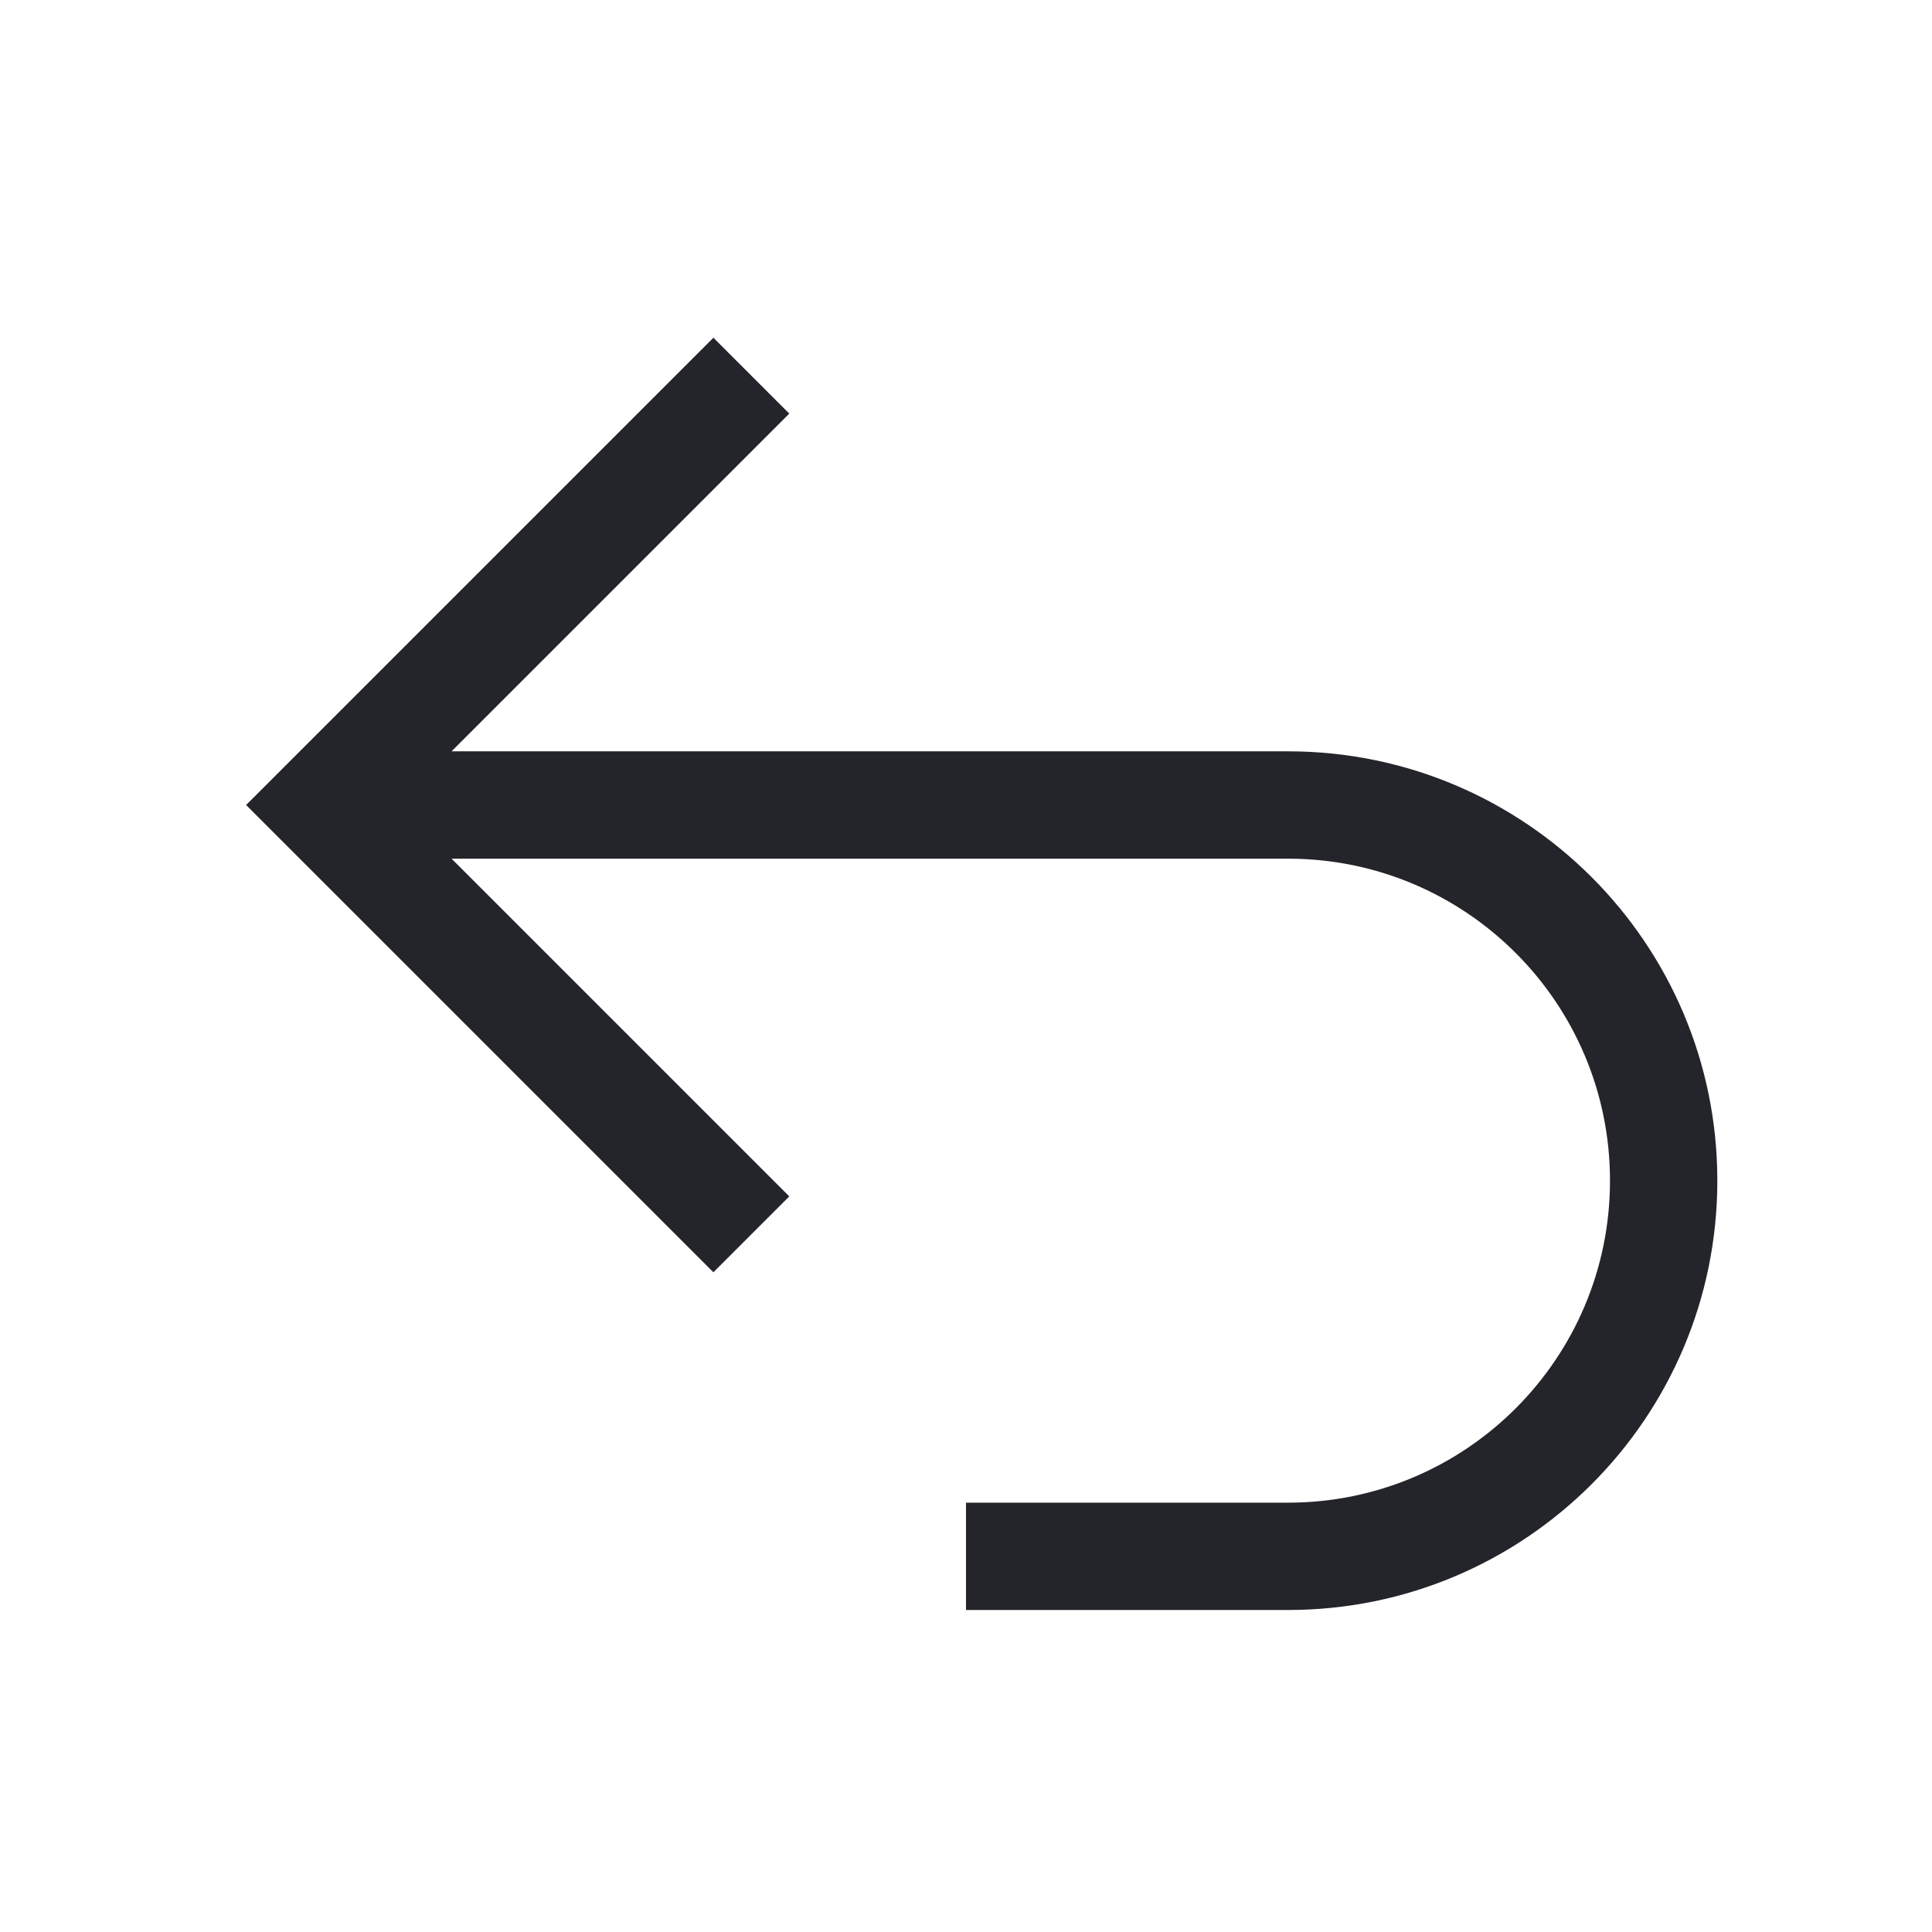
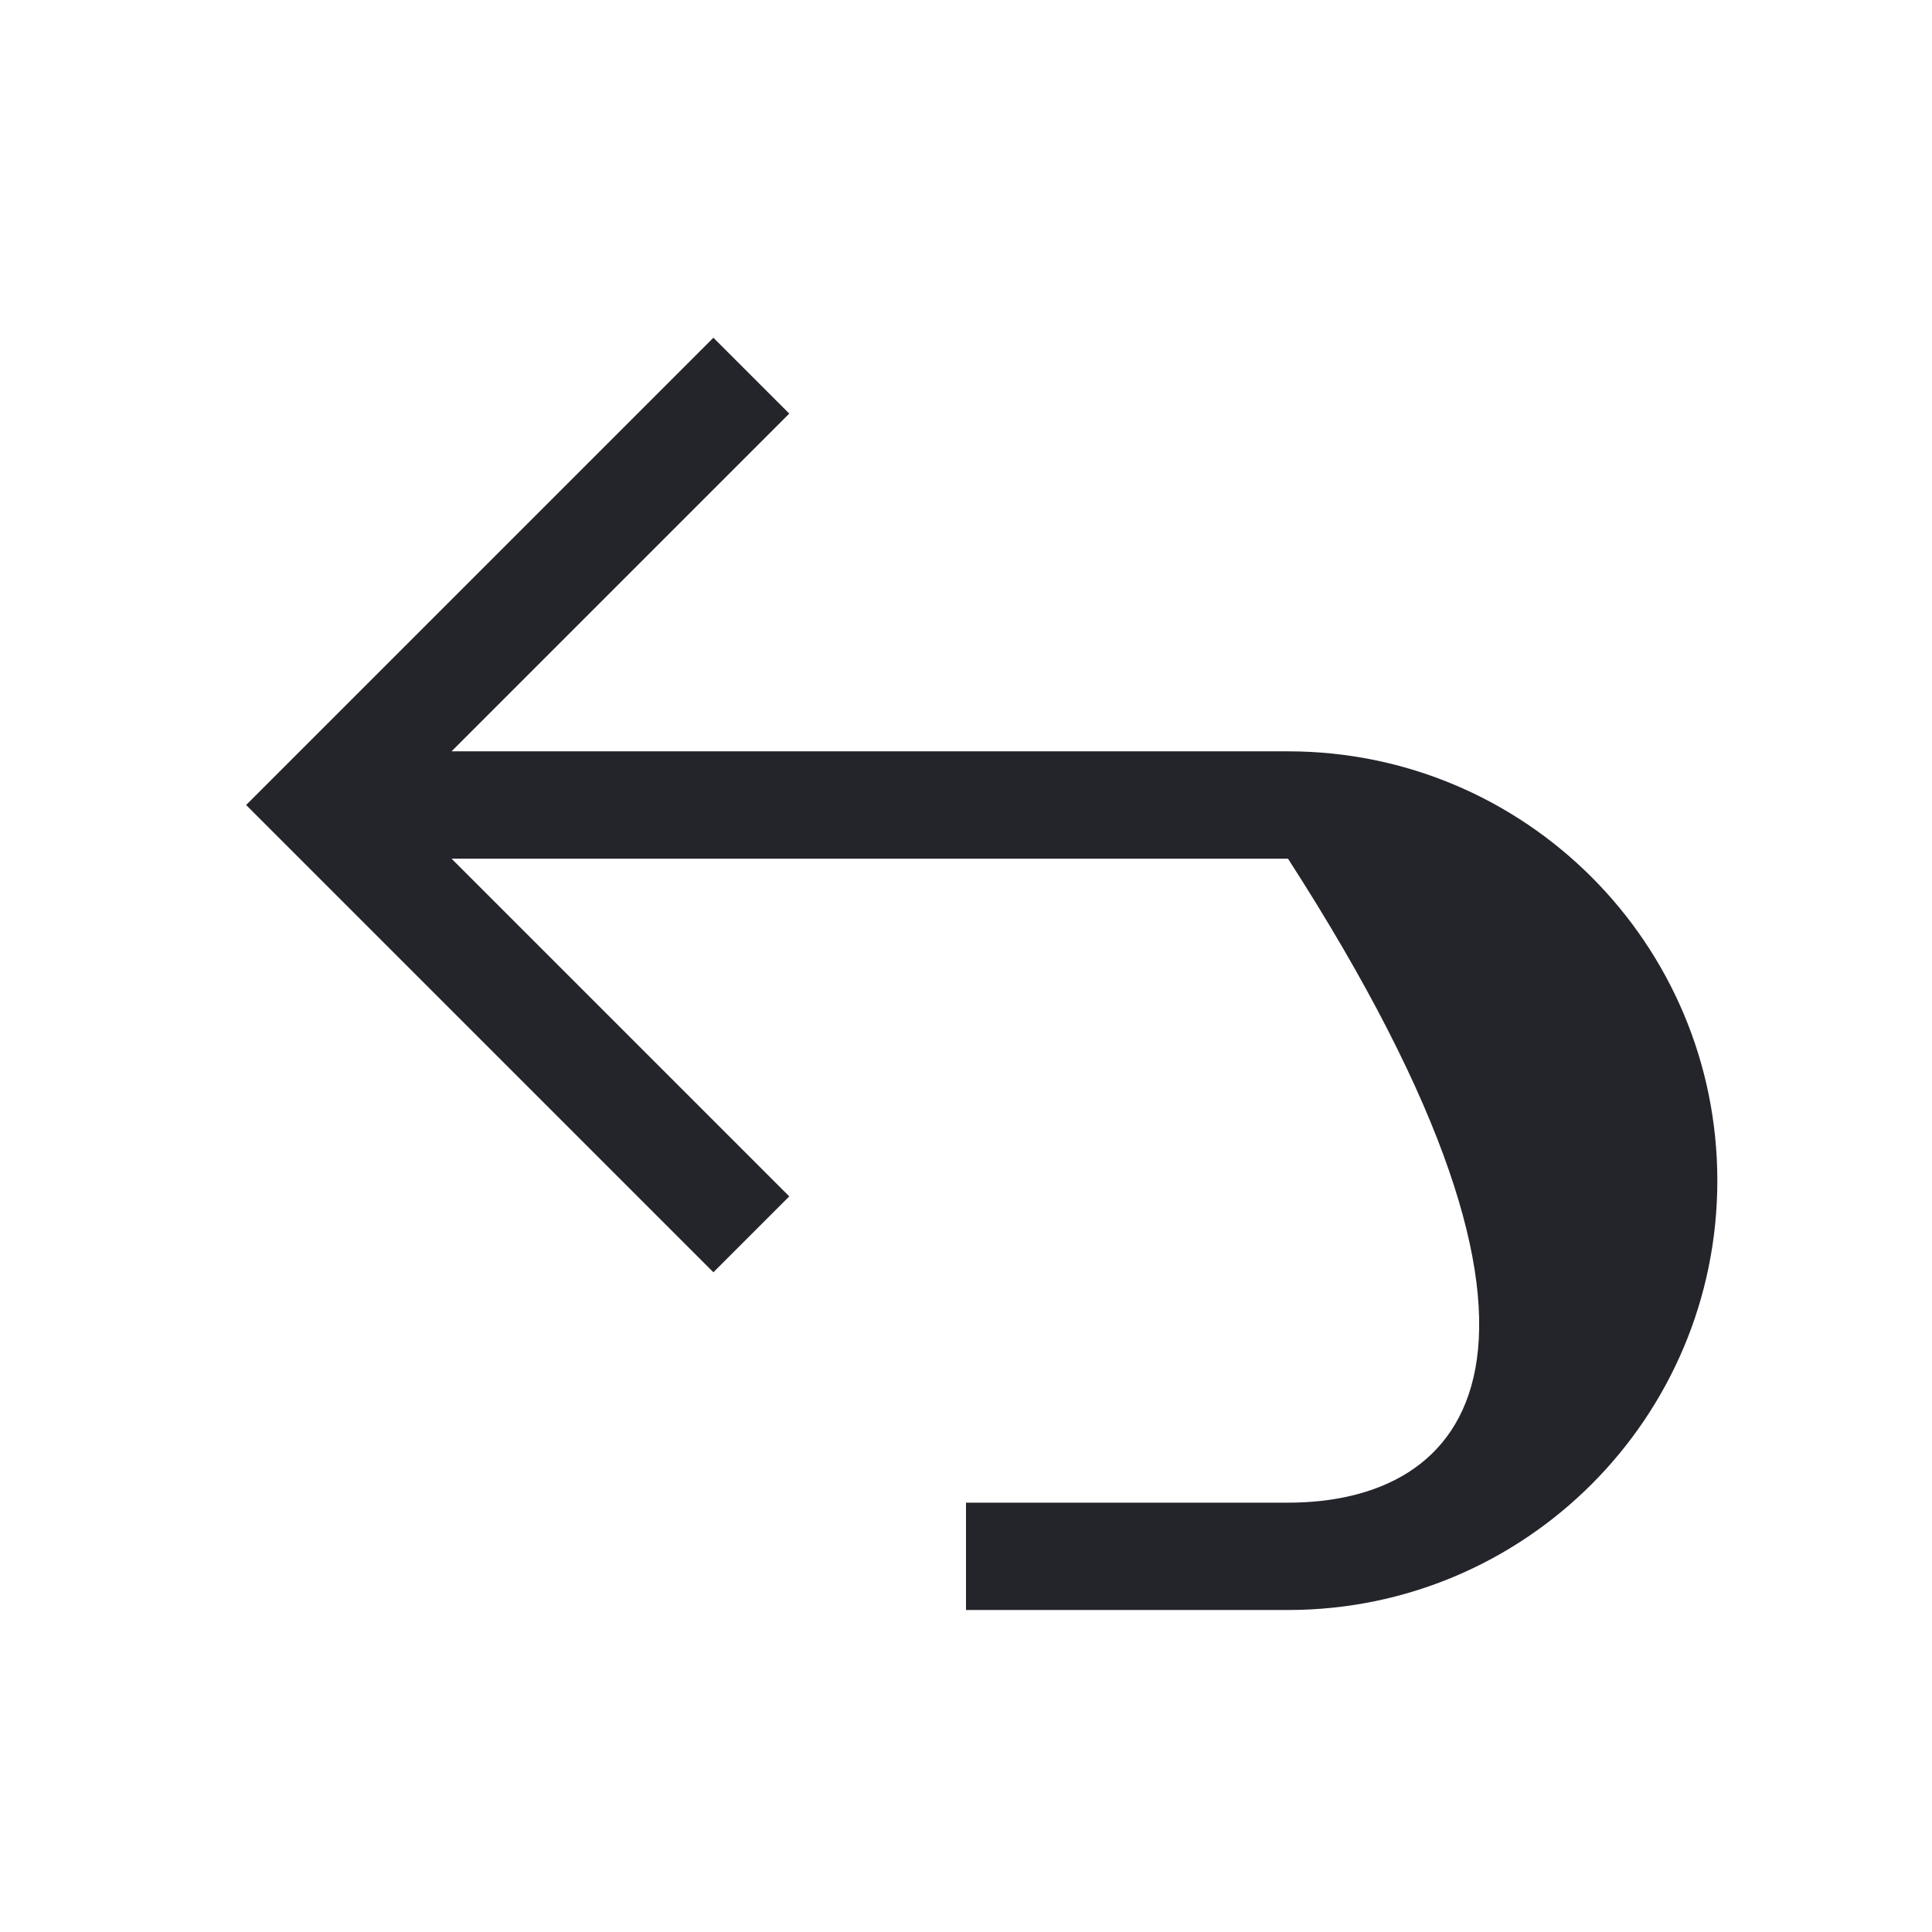
<svg xmlns="http://www.w3.org/2000/svg" width="36" height="36" viewBox="0 0 36 36" fill="none">
-   <path d="M14.707 22.293L8.414 16H24C27.314 16 30 18.686 30 22C30 25.314 27.314 28 24 28H18V30H24C28.418 30 32 26.418 32 22C32 17.582 28.418 14 24 14L8.414 14L14.707 7.707L13.293 6.293L4.586 15L13.293 23.707L14.707 22.293Z" fill="#24242B" />
+   <path d="M14.707 22.293L8.414 16H24C30 25.314 27.314 28 24 28H18V30H24C28.418 30 32 26.418 32 22C32 17.582 28.418 14 24 14L8.414 14L14.707 7.707L13.293 6.293L4.586 15L13.293 23.707L14.707 22.293Z" fill="#24242B" />
</svg>